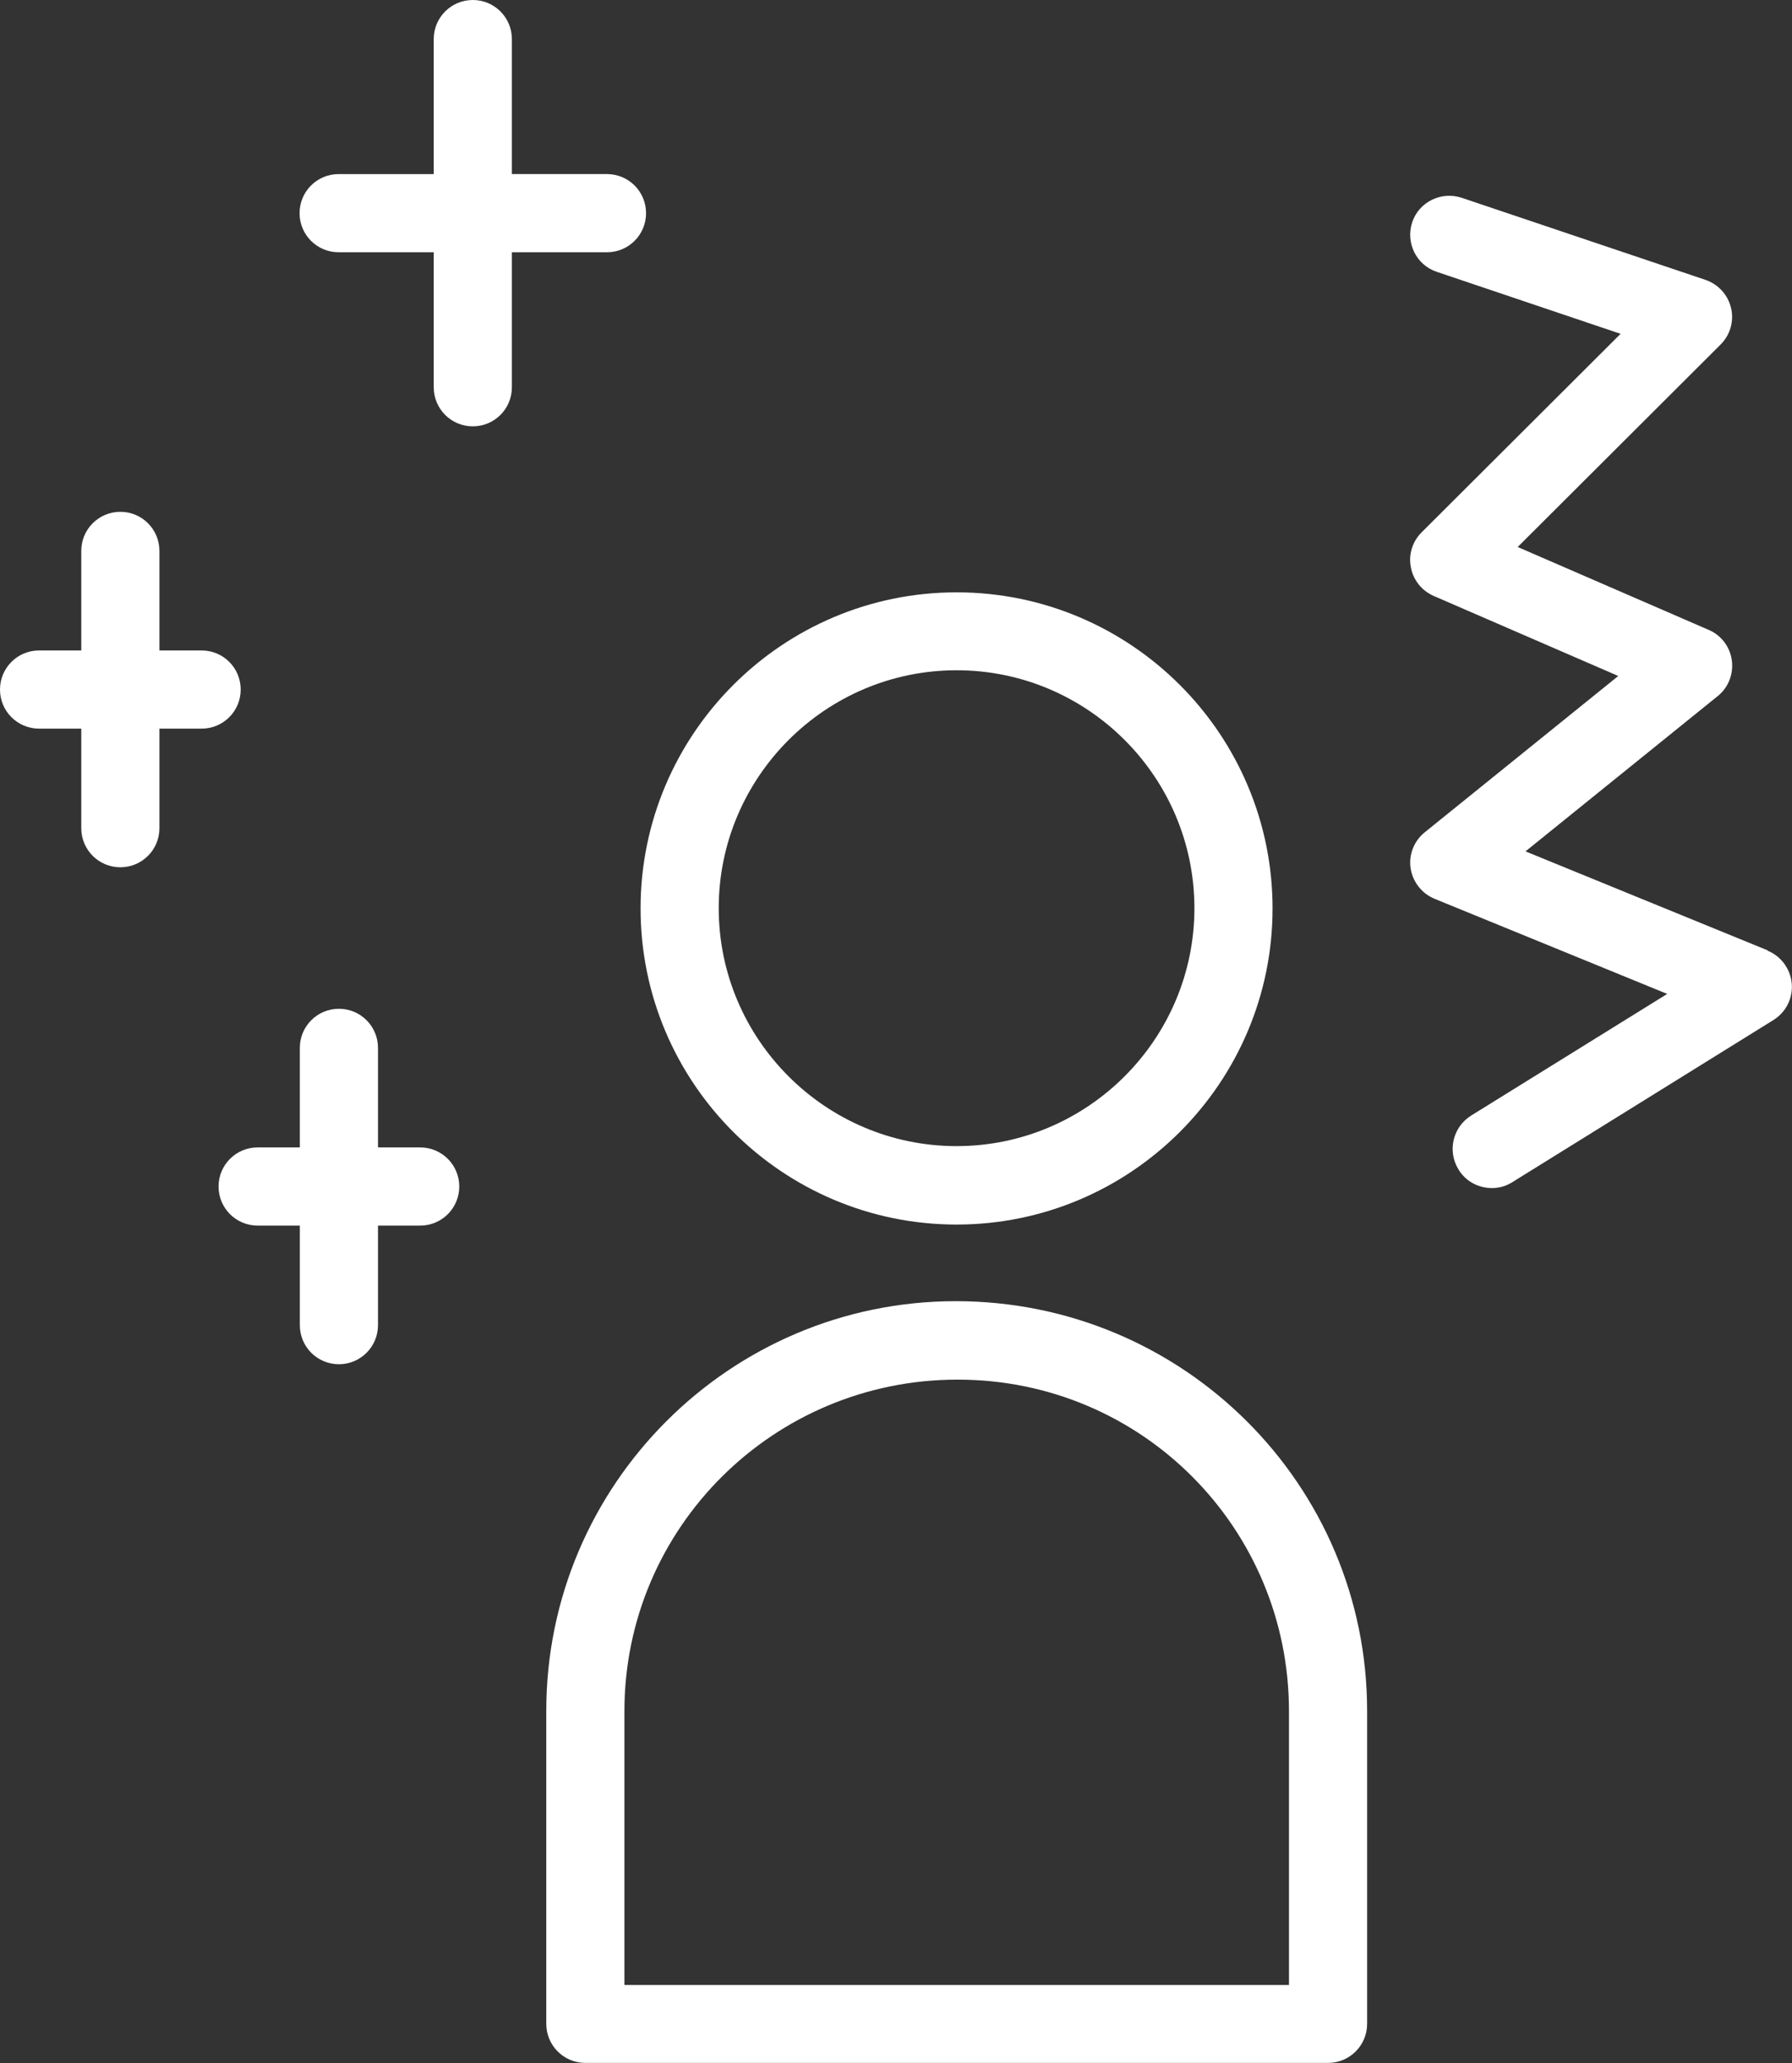
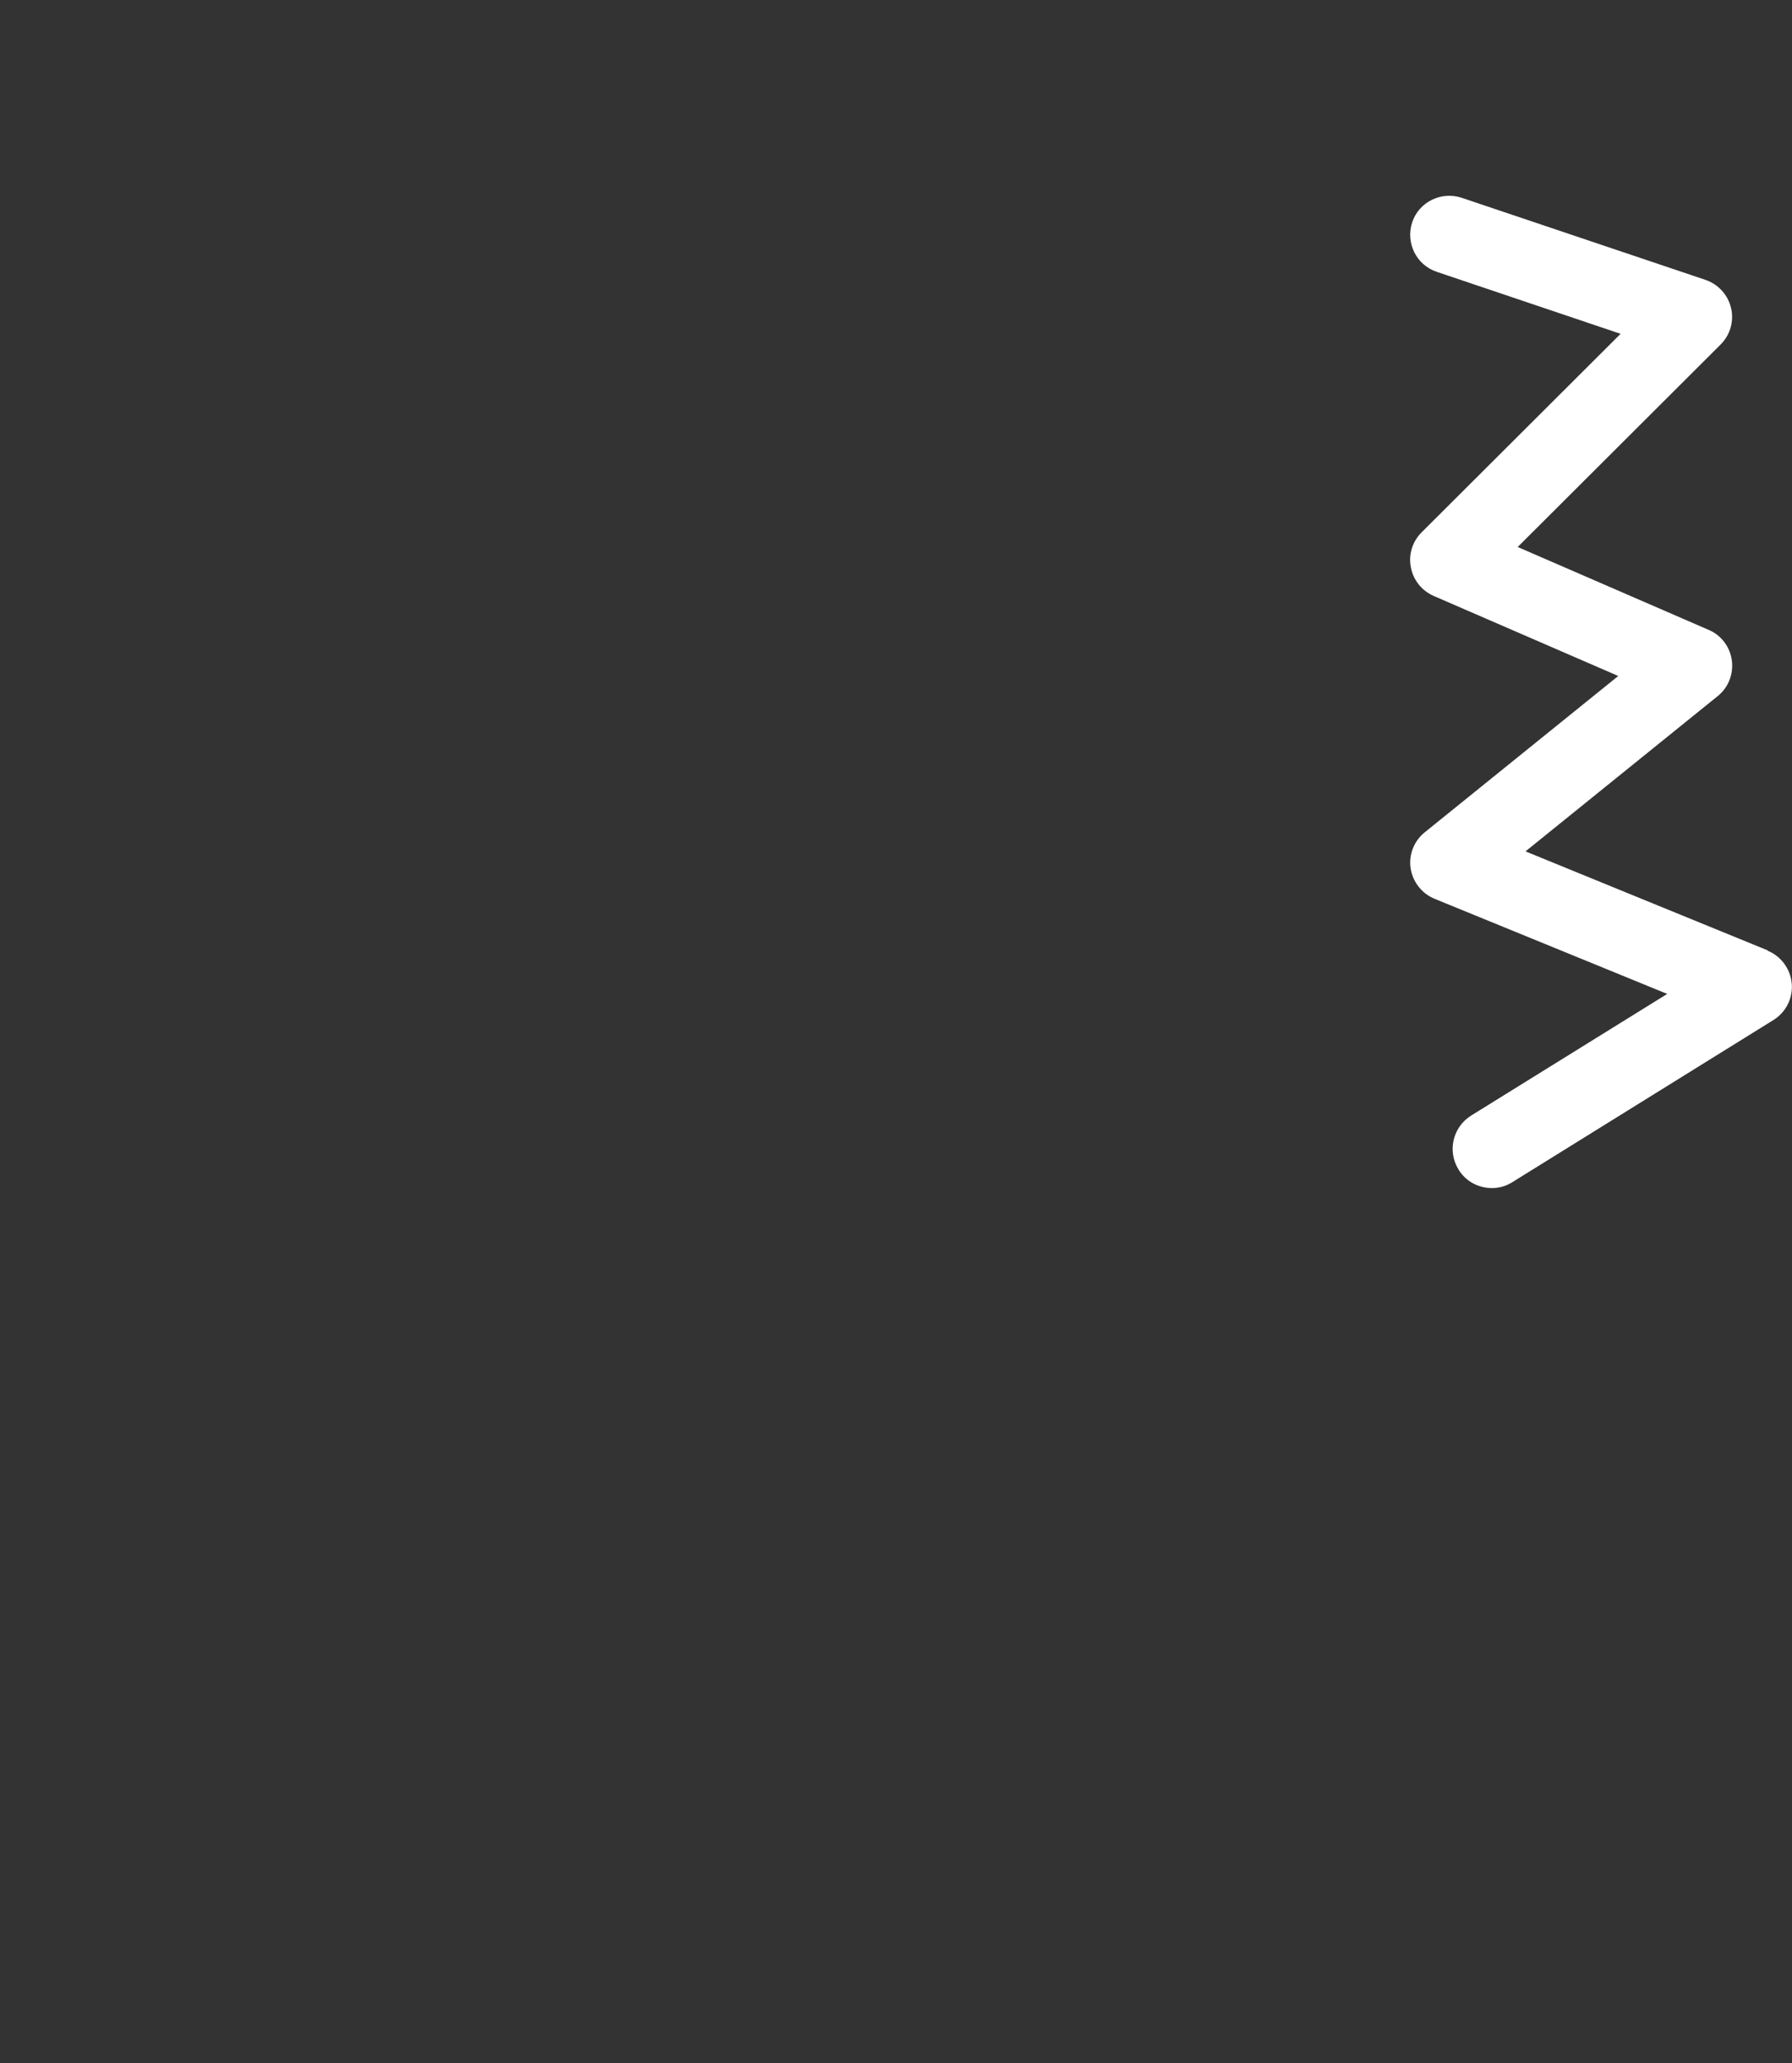
<svg xmlns="http://www.w3.org/2000/svg" id="Layer_2" data-name="Layer 2" viewBox="0 0 68.79 79.17">
  <rect x="0" y="0" width="68.79" height="79.17" fill="#333333" stroke="none" />
  <defs>
    <style>
      .cls-1 {
        fill: #fff;
        stroke-width: 0px;
      }
    </style>
  </defs>
  <g id="Layer_1-2" data-name="Layer 1">
    <g>
-       <path class="cls-1" d="m36.72,46.99c6.69,0,12.13-5.44,12.13-12.13s-5.44-12.13-12.13-12.13-12.13,5.44-12.13,12.13,5.44,12.13,12.13,12.13Zm0-21.27c5.04,0,9.13,4.1,9.13,9.13s-4.1,9.13-9.13,9.13-9.13-4.1-9.13-9.13,4.1-9.13,9.13-9.13Z" />
-       <path class="cls-1" d="m36.69,49.93c-8.67,0-15.72,7.05-15.72,15.72v12.01c0,.83.67,1.5,1.5,1.5h28.51c.83,0,1.5-.67,1.5-1.5v-12.01c0-8.67-7.05-15.72-15.79-15.72Zm12.79,26.24h-25.51v-10.51c0-7.02,5.71-12.72,12.79-12.72s12.72,5.71,12.72,12.72v10.51Z" />
      <path class="cls-1" d="m67.86,36.47l-9.3-3.8,7.38-5.96c.41-.33.61-.85.54-1.37-.07-.52-.41-.97-.89-1.17l-7.33-3.18,7.79-7.77c.37-.37.52-.9.4-1.4-.12-.51-.49-.91-.98-1.08l-9.36-3.15c-.79-.26-1.64.16-1.9.94-.26.79.16,1.64.94,1.9l7.06,2.38-7.64,7.62c-.35.35-.51.85-.41,1.34.09.49.42.9.88,1.1l7.08,3.07-7.43,6c-.41.33-.62.86-.54,1.38.08.52.43.97.92,1.17l8.93,3.65-7.53,4.67c-.7.44-.92,1.36-.48,2.07.28.46.77.71,1.28.71.27,0,.54-.07.79-.23l10.02-6.22c.48-.3.75-.84.7-1.4-.05-.56-.41-1.05-.93-1.26Z" />
-       <path class="cls-1" d="m23.3,9.68c.83,0,1.5-.67,1.5-1.5s-.67-1.5-1.5-1.5h-3.65V1.5c0-.83-.67-1.5-1.5-1.5s-1.5.67-1.5,1.5v5.18h-3.65c-.83,0-1.5.67-1.5,1.5s.67,1.5,1.5,1.5h3.65v5.18c0,.83.67,1.5,1.5,1.5s1.5-.67,1.5-1.5v-5.18h3.65Z" />
-       <path class="cls-1" d="m9.24,26.46c0-.83-.67-1.5-1.5-1.5h-1.62v-3.82c0-.83-.67-1.5-1.5-1.5s-1.5.67-1.5,1.5v3.82h-1.62c-.83,0-1.5.67-1.5,1.5s.67,1.5,1.5,1.5h1.62v3.82c0,.83.67,1.5,1.5,1.5s1.5-.67,1.5-1.5v-3.82h1.62c.83,0,1.5-.67,1.5-1.5Z" />
-       <path class="cls-1" d="m16.13,44.03h-1.62v-3.82c0-.83-.67-1.5-1.5-1.5s-1.5.67-1.5,1.5v3.82h-1.62c-.83,0-1.5.67-1.5,1.5s.67,1.5,1.5,1.5h1.62v3.82c0,.83.67,1.5,1.5,1.5s1.5-.67,1.5-1.5v-3.82h1.62c.83,0,1.5-.67,1.5-1.5s-.67-1.5-1.5-1.5Z" />
    </g>
  </g>
</svg>